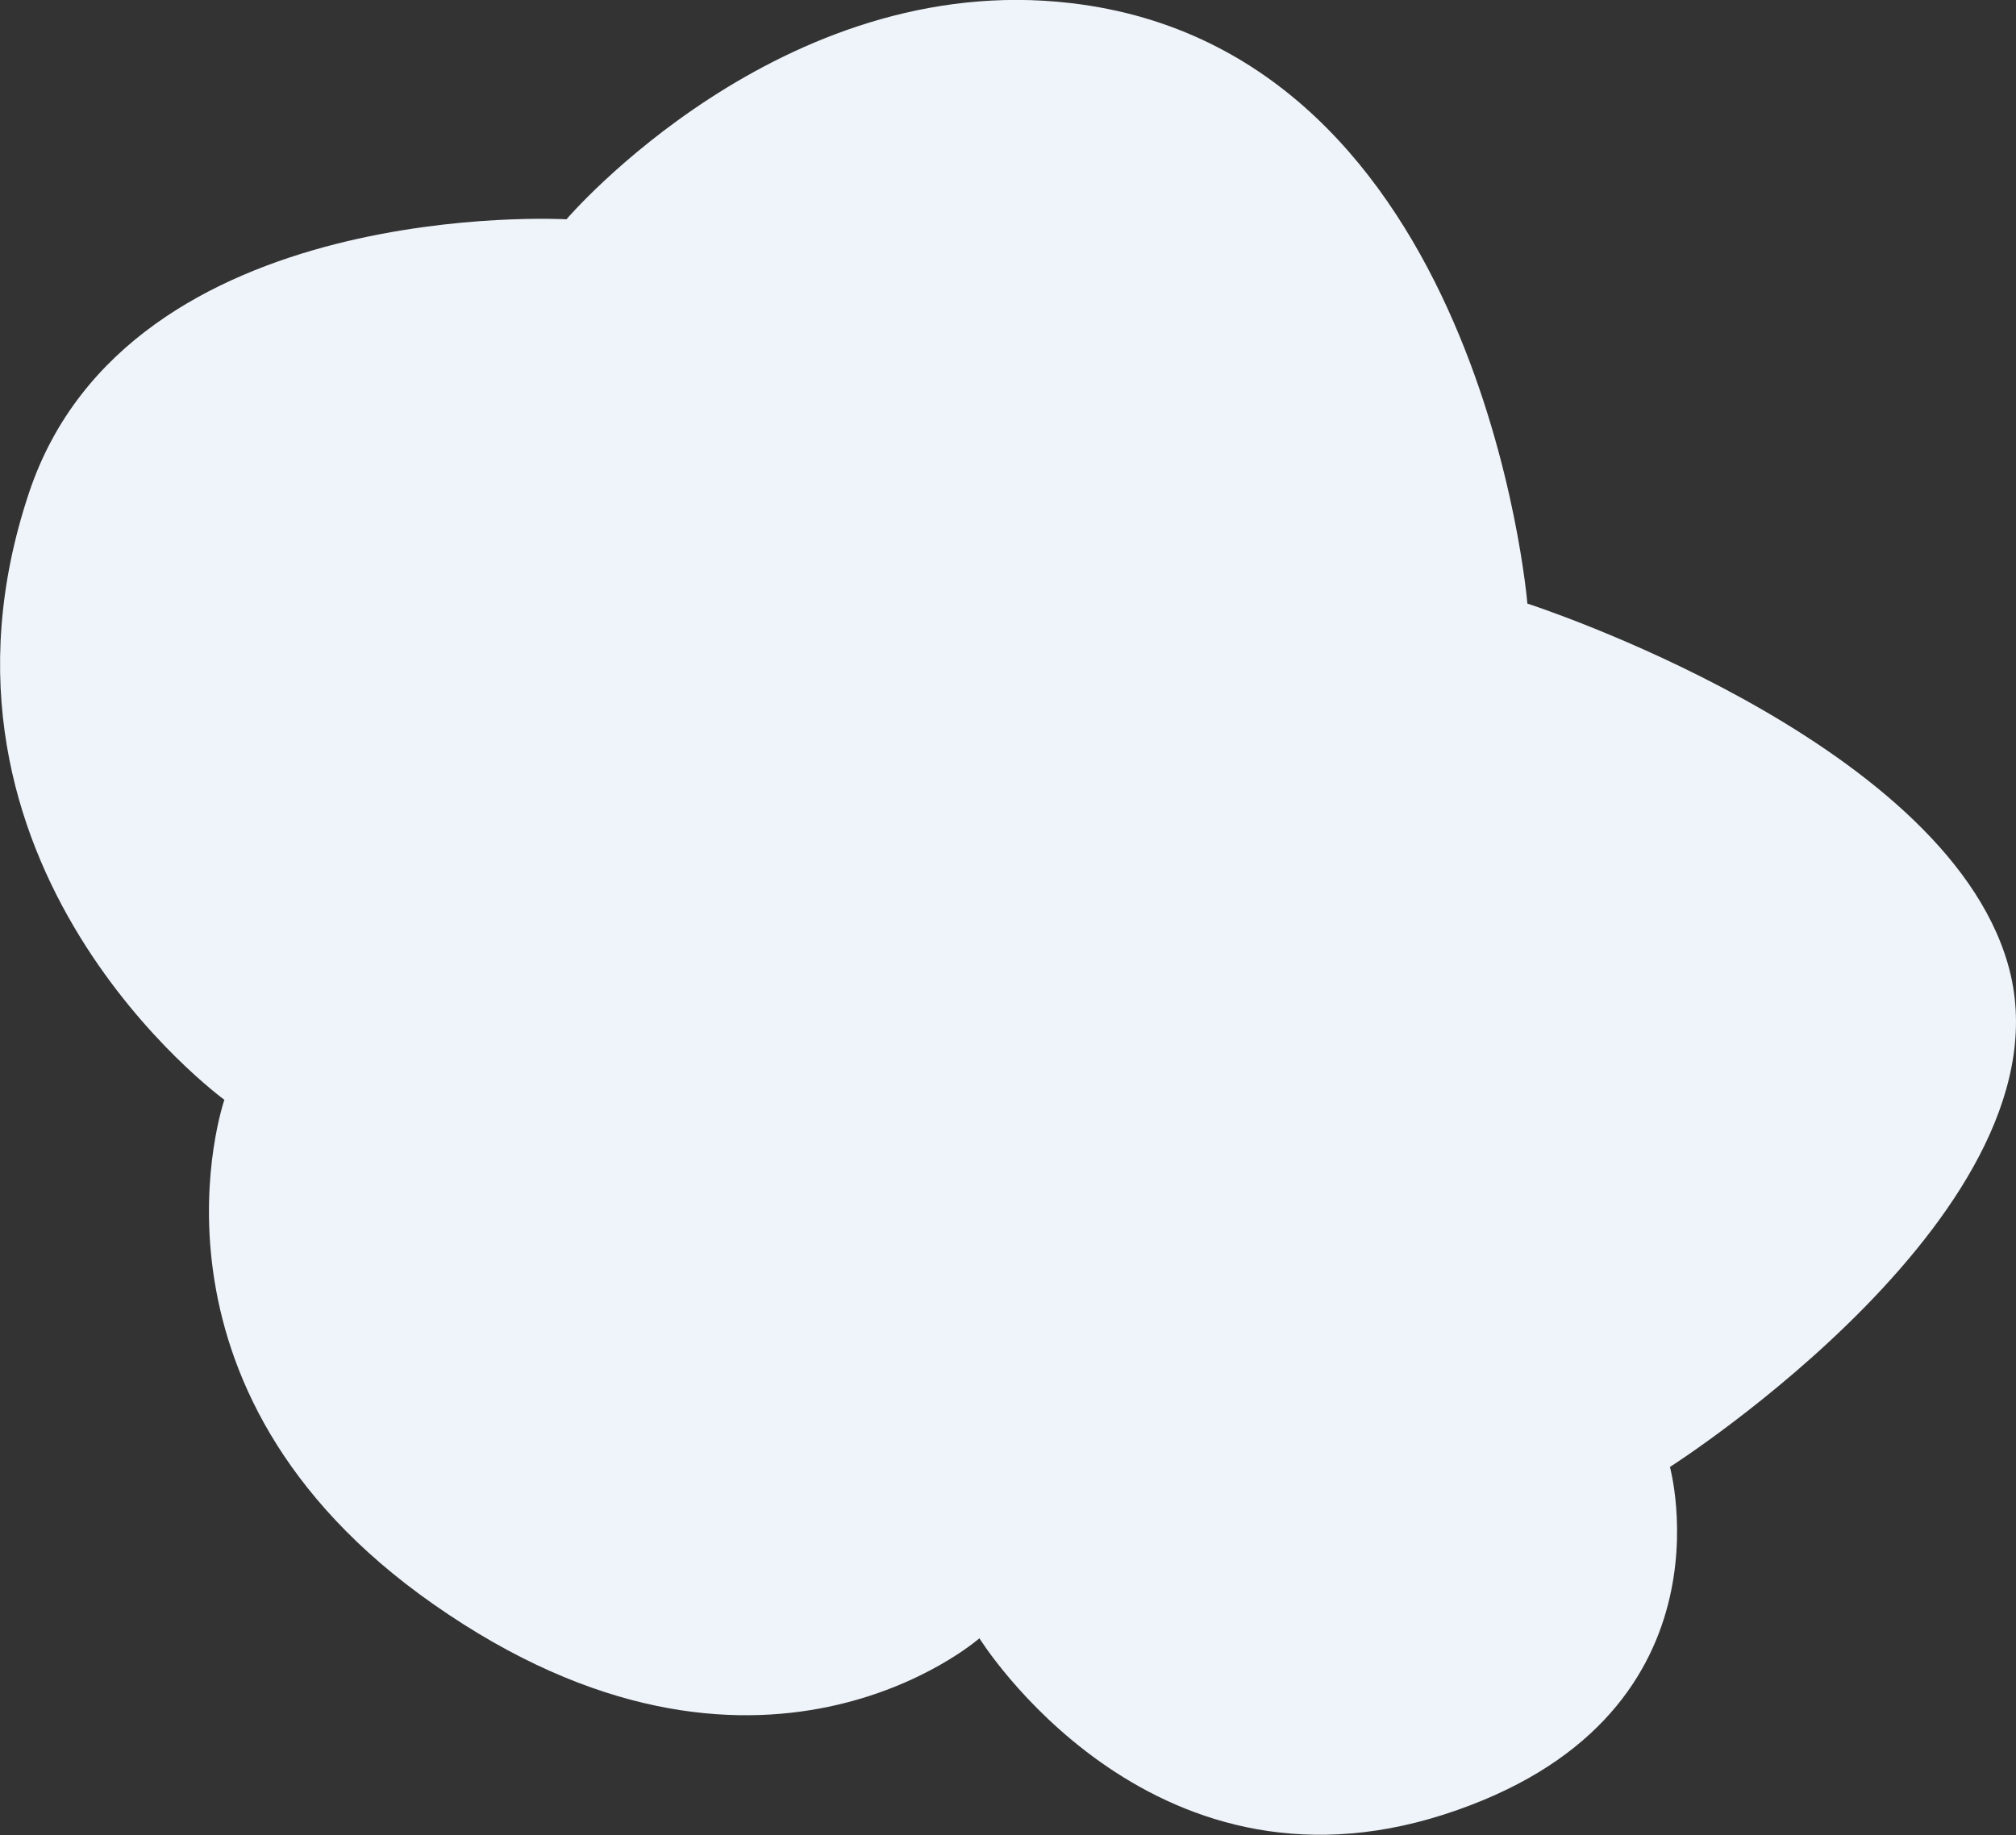
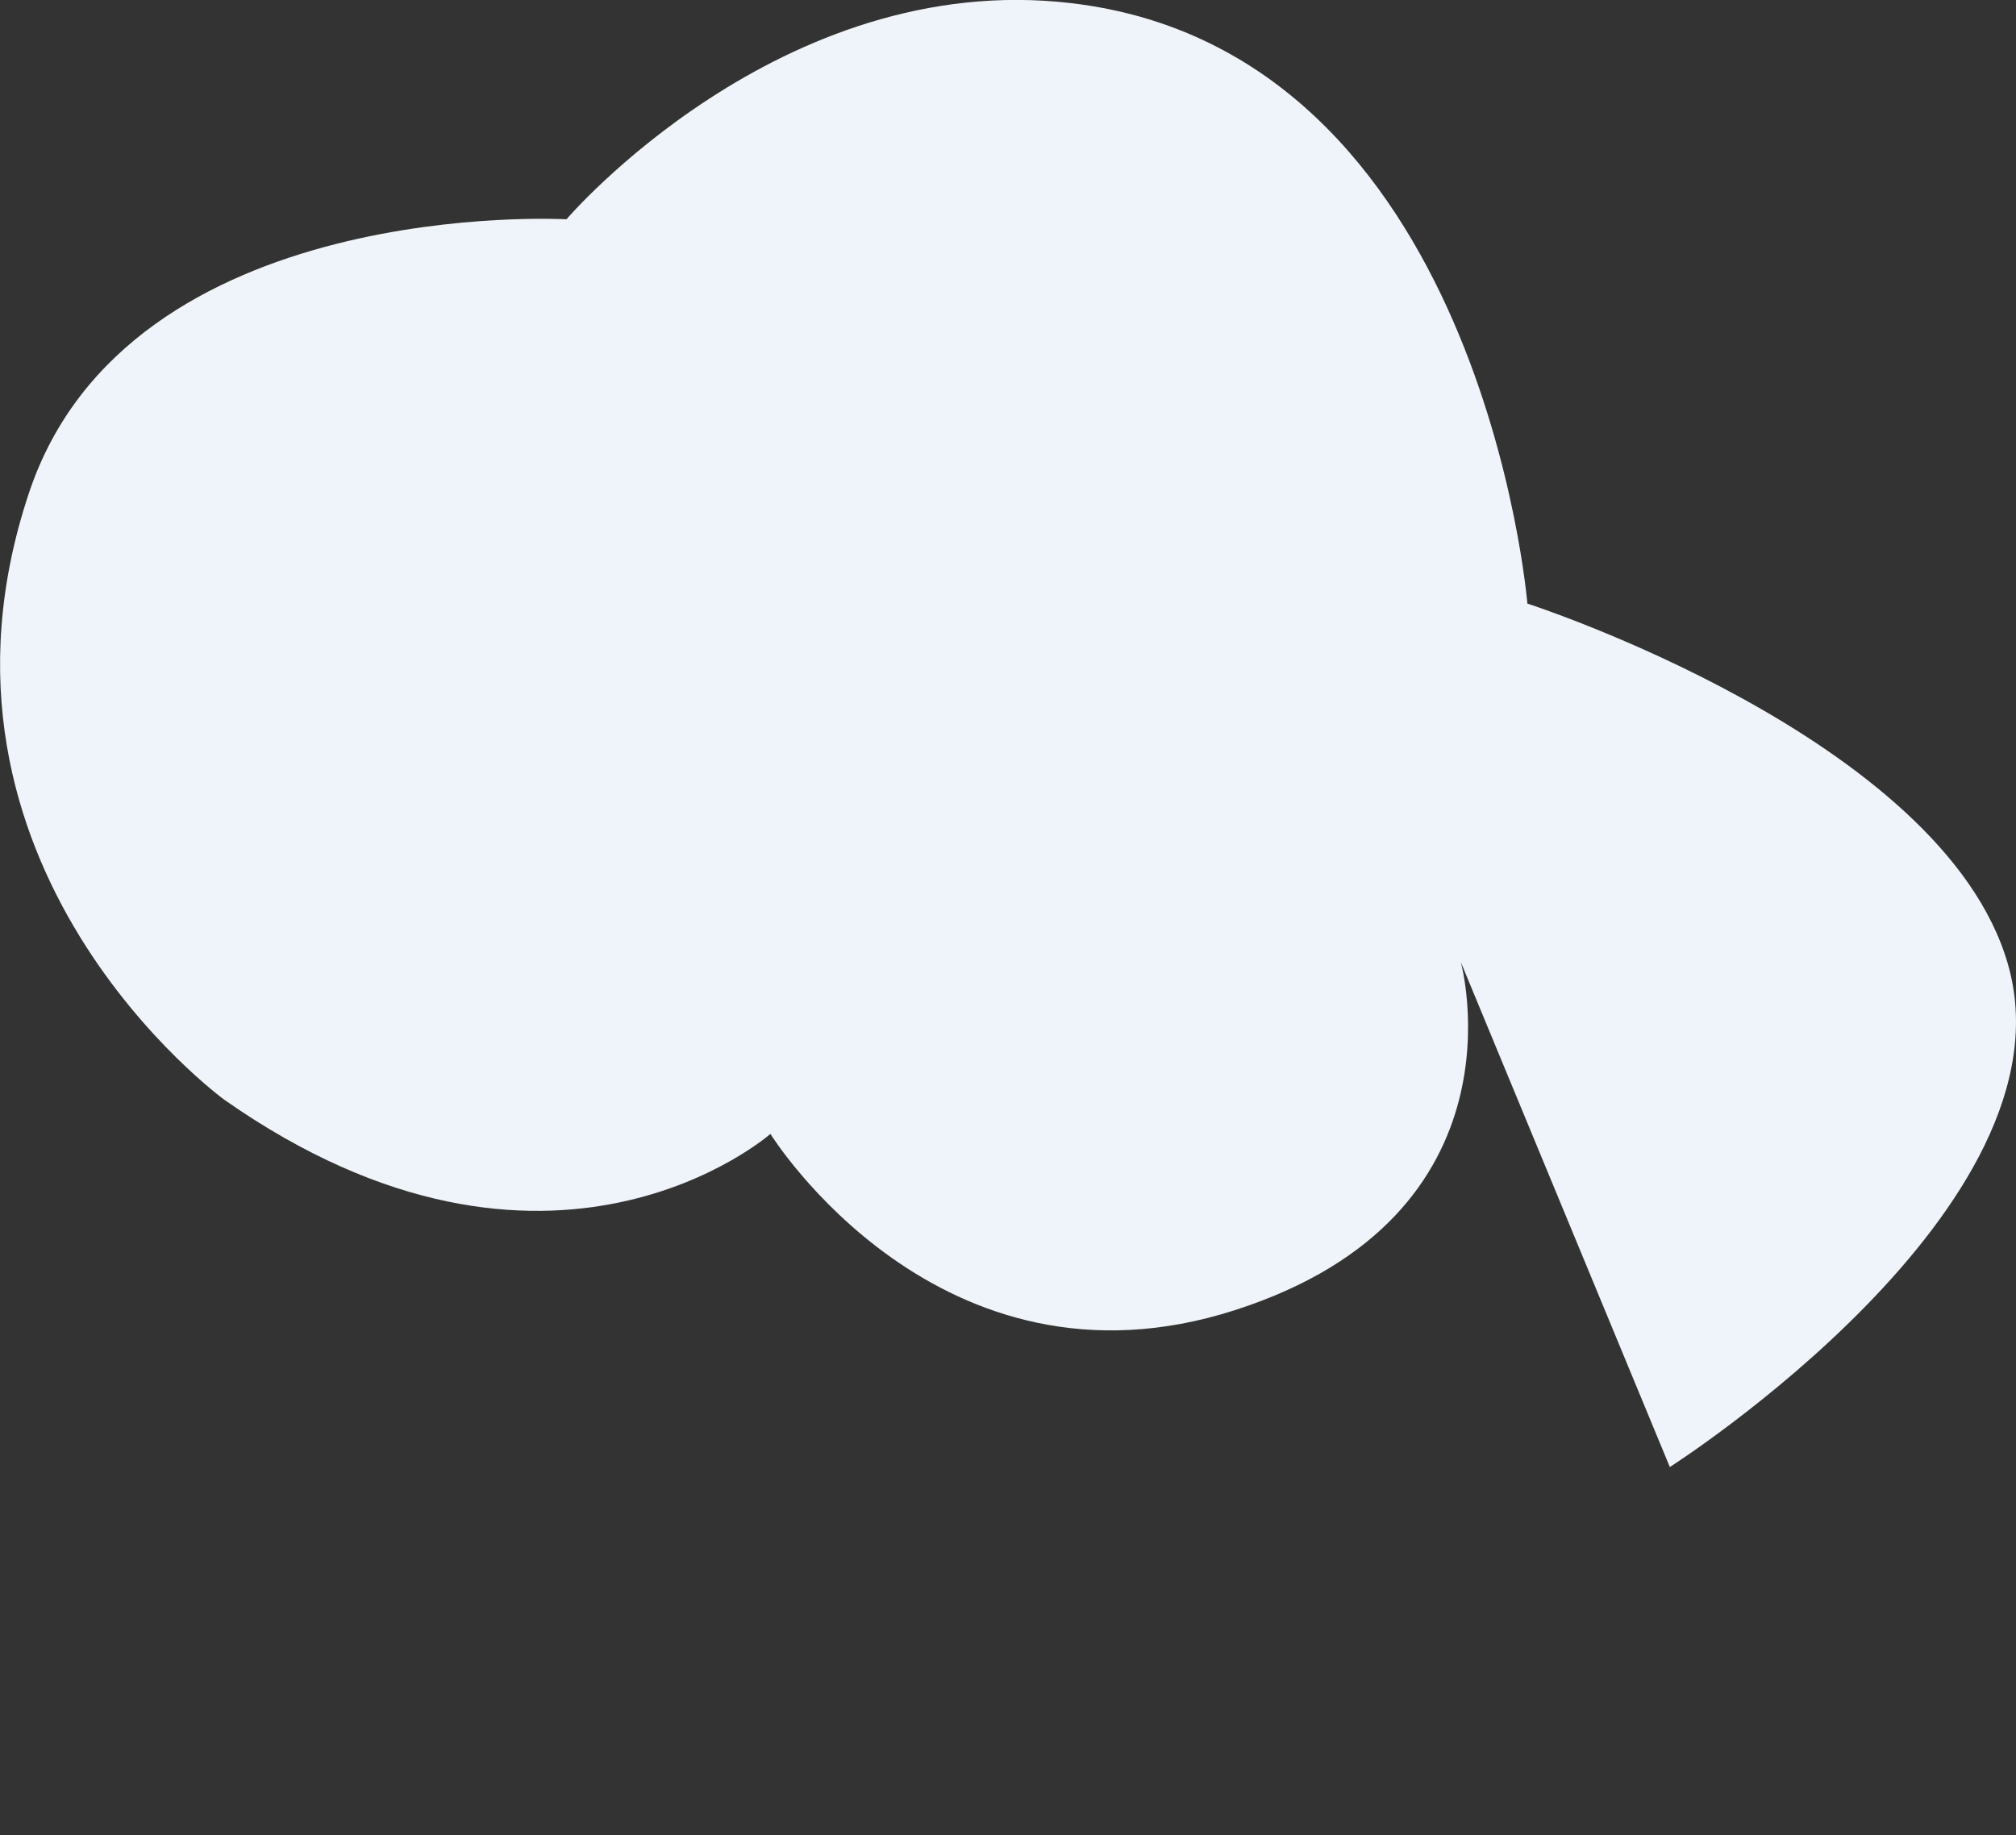
<svg xmlns="http://www.w3.org/2000/svg" viewBox="0 0 83.92 76.41">
  <rect x="0" y="0" width="83.92" height="76.41" fill="#333333" stroke="none" />
  <defs>
    <style>.cls-1{fill:#eff4fa;}</style>
  </defs>
  <title>wolke04</title>
  <g id="Ebene_2" data-name="Ebene 2">
    <g id="Ebene_1-2" data-name="Ebene 1">
-       <path id="wolke04" class="cls-1" d="M69.51,61.08s17-10.83,14.07-20.95c-2.72-9.42-20-15-20-15s-1.89-23-19-25c-12.1-1.42-21,9-21,9S5.36,8.1,1.21,20.51C-4,36.09,9.34,45.79,9.34,45.79s-4.16,12,8.7,21c13.55,9.5,22.73,1.42,22.73,1.42s7,11.3,19.33,7.34,9.41-14.49,9.41-14.49" />
+       <path id="wolke04" class="cls-1" d="M69.51,61.08s17-10.83,14.07-20.95c-2.72-9.42-20-15-20-15s-1.89-23-19-25c-12.1-1.42-21,9-21,9S5.36,8.1,1.21,20.51C-4,36.09,9.34,45.79,9.34,45.79c13.55,9.5,22.73,1.42,22.73,1.42s7,11.3,19.33,7.34,9.41-14.49,9.41-14.49" />
    </g>
  </g>
</svg>